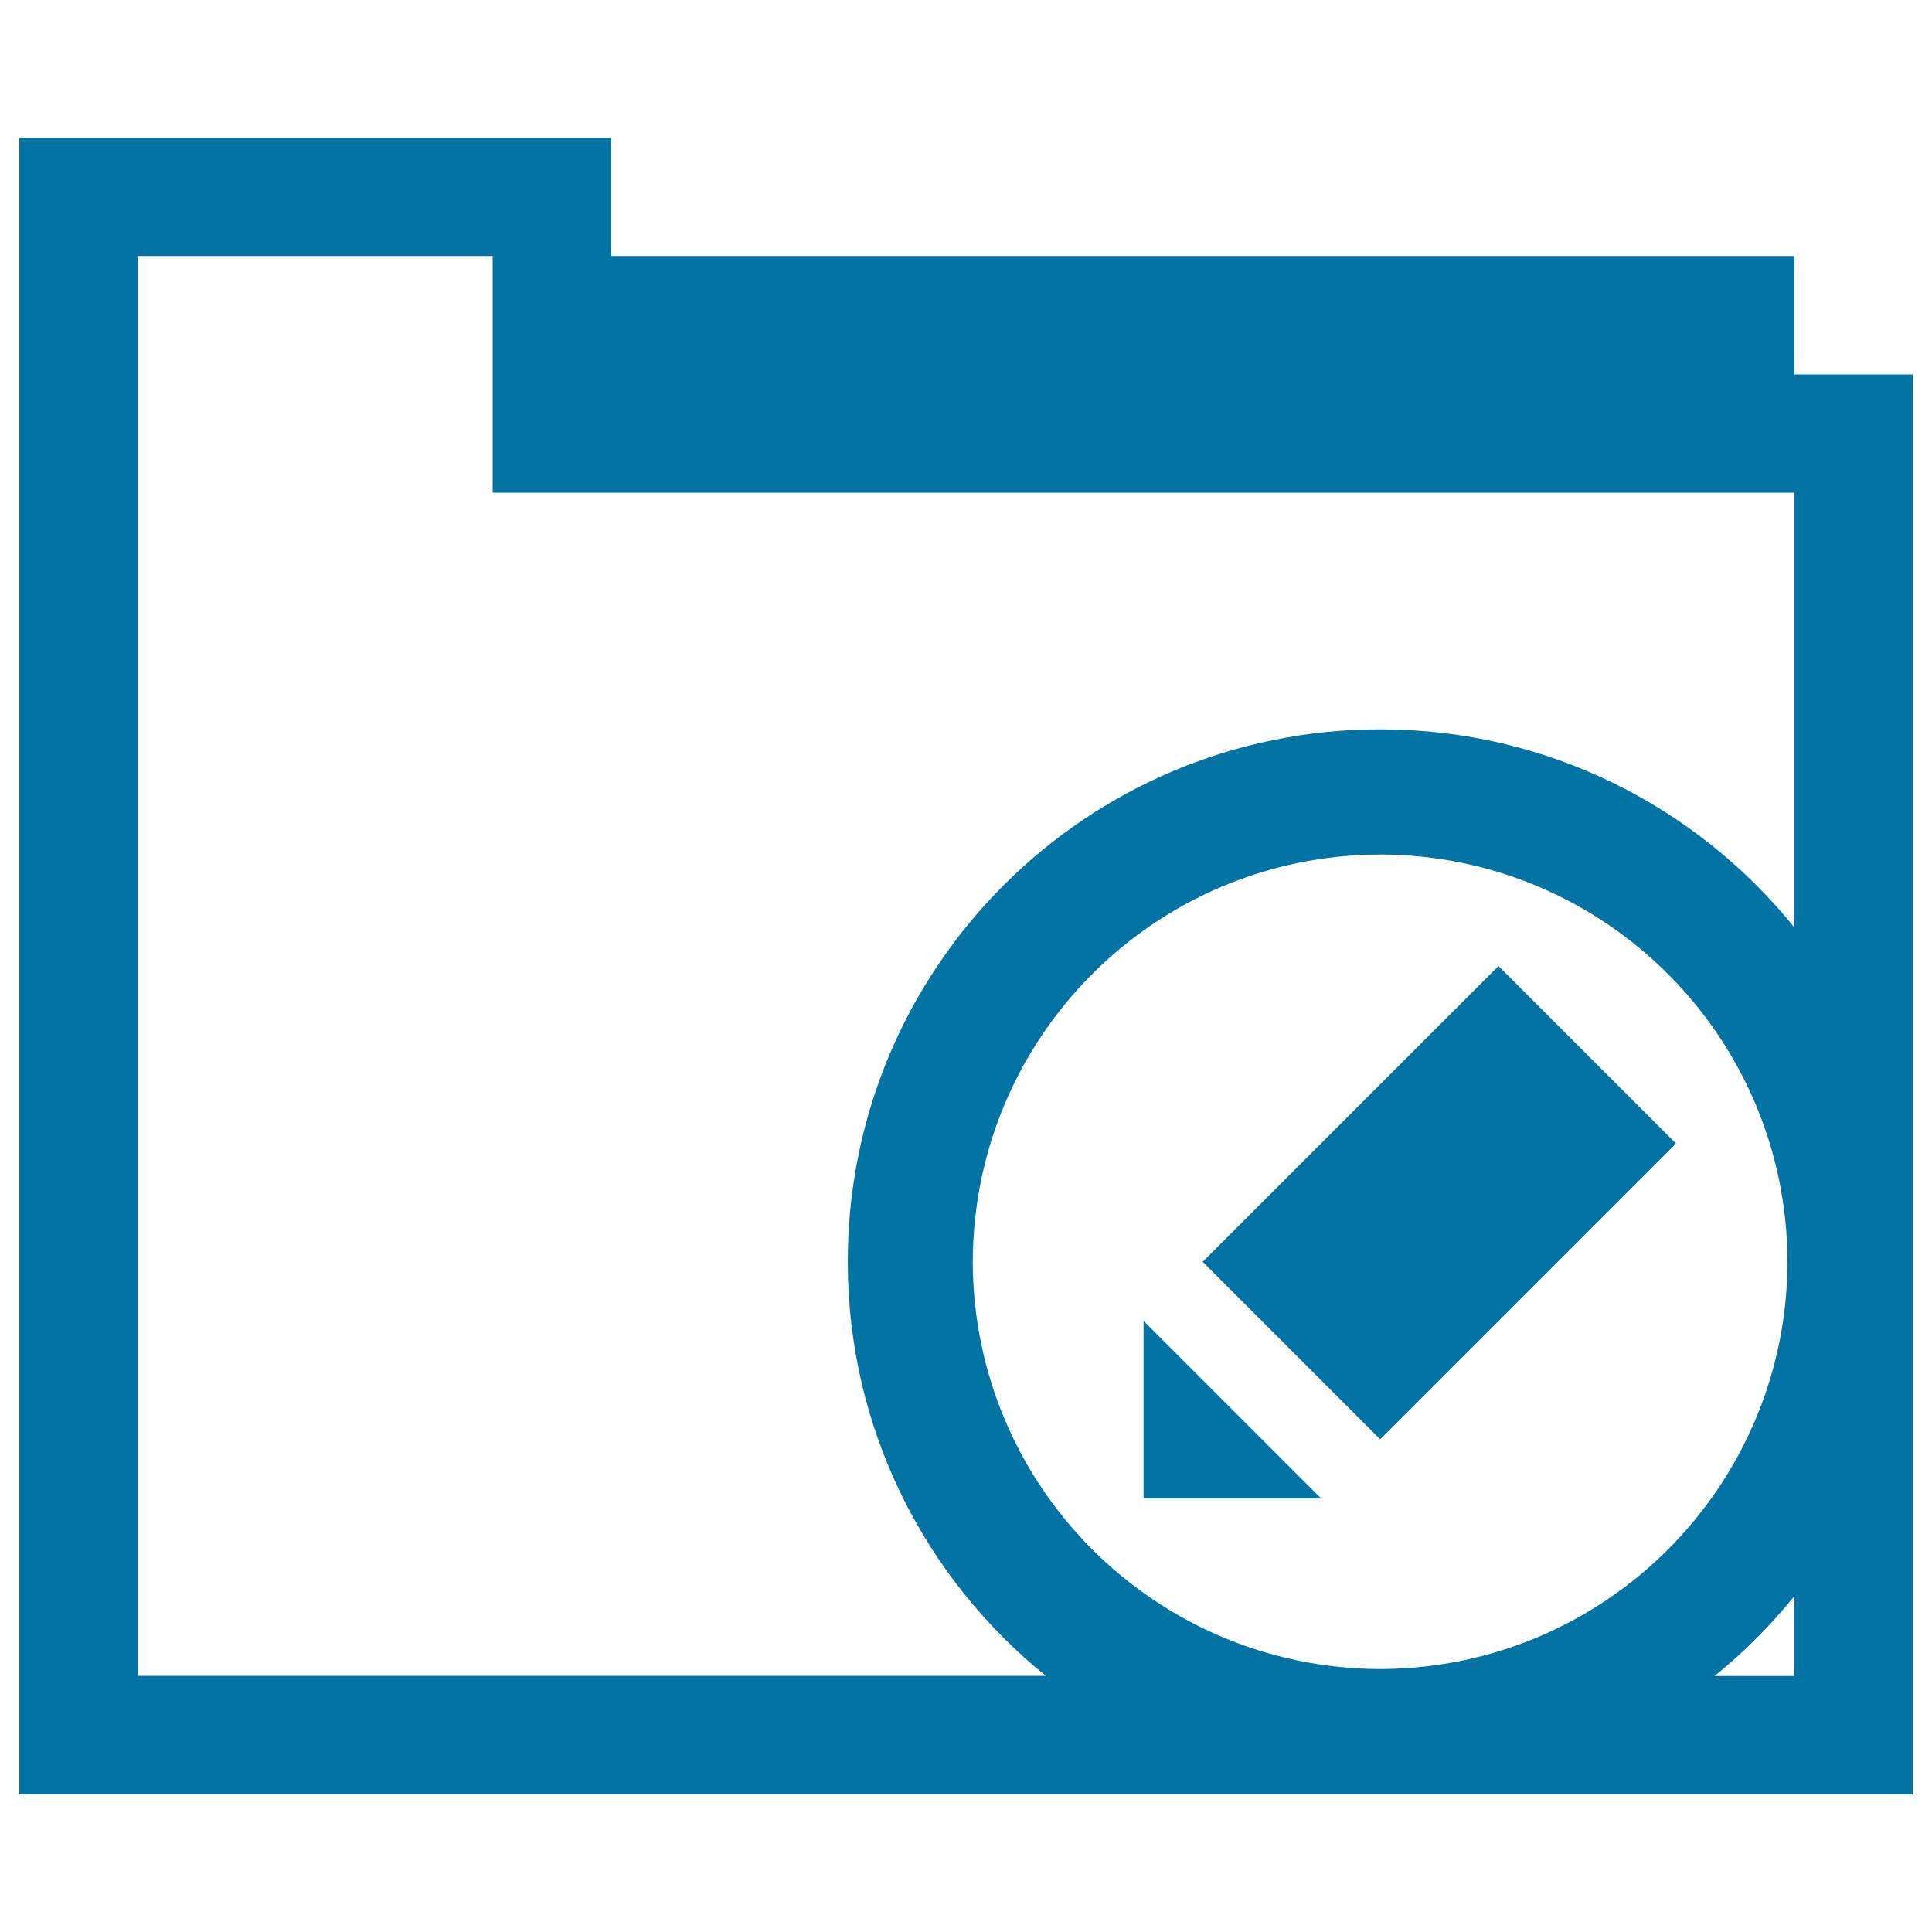
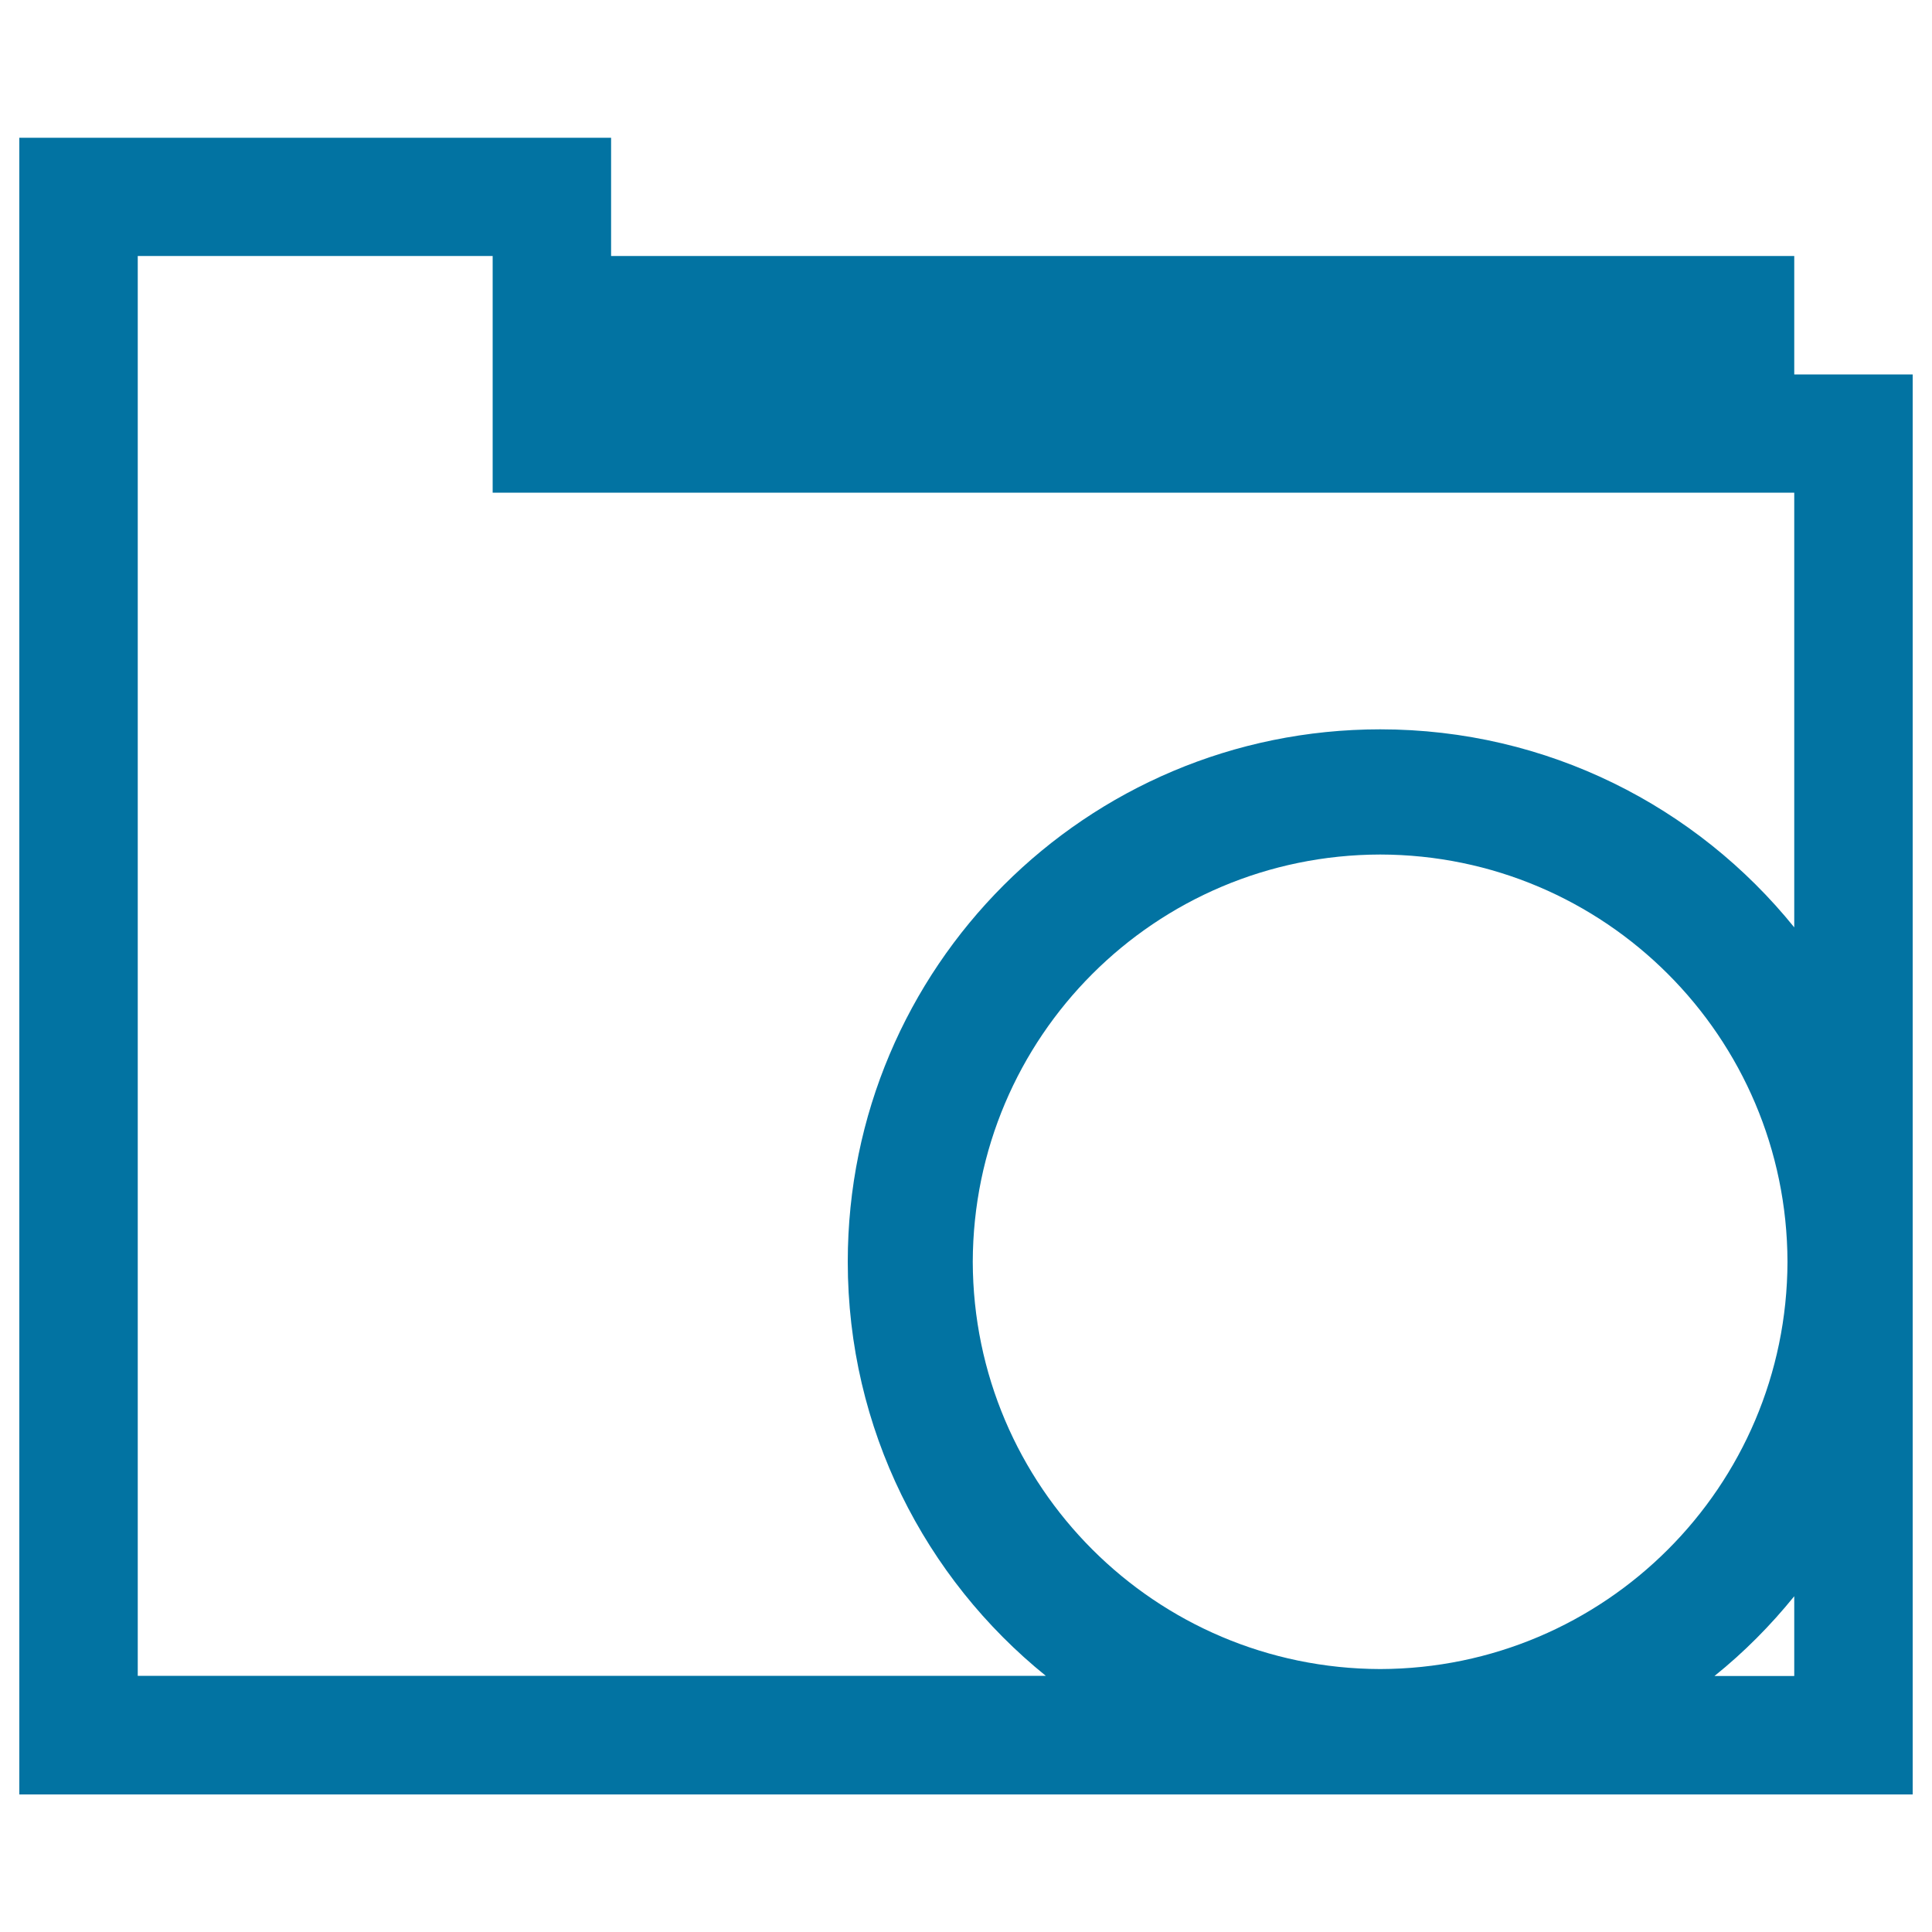
<svg xmlns="http://www.w3.org/2000/svg" viewBox="0 0 1000 1000" style="fill:#0273a2">
  <title>Folder Edit SVG icon</title>
  <g>
    <path d="M990,652.8l0-459h-61.3v-61.3H316.3V71.3H10v857.5h980V653.5c0-0.1,0-0.2,0-0.4S990,652.9,990,652.8z M71.3,867.5v-735H255V255h673.7v225C878.2,417.5,801,377.5,714.4,377.5c-152.3,0-275.6,123.3-275.6,275.6c0,86.6,40,163.8,102.5,214.3H71.3z M714.4,863.9c-116.4-0.3-210.6-94.4-210.9-210.8c0.3-116.4,94.4-210.6,210.9-210.8c116.3,0.2,210.5,94.4,210.8,210.8C924.9,769.5,830.7,863.6,714.4,863.9z M928.7,867.5h-41.3c15.2-12.2,29-26.1,41.3-41.3V867.5z" />
-     <path d="M683.8,775.6h-91.9v-91.9L683.8,775.6z M867.5,591.9L714.4,745l-91.9-91.9L775.6,500L867.5,591.9z" />
  </g>
</svg>